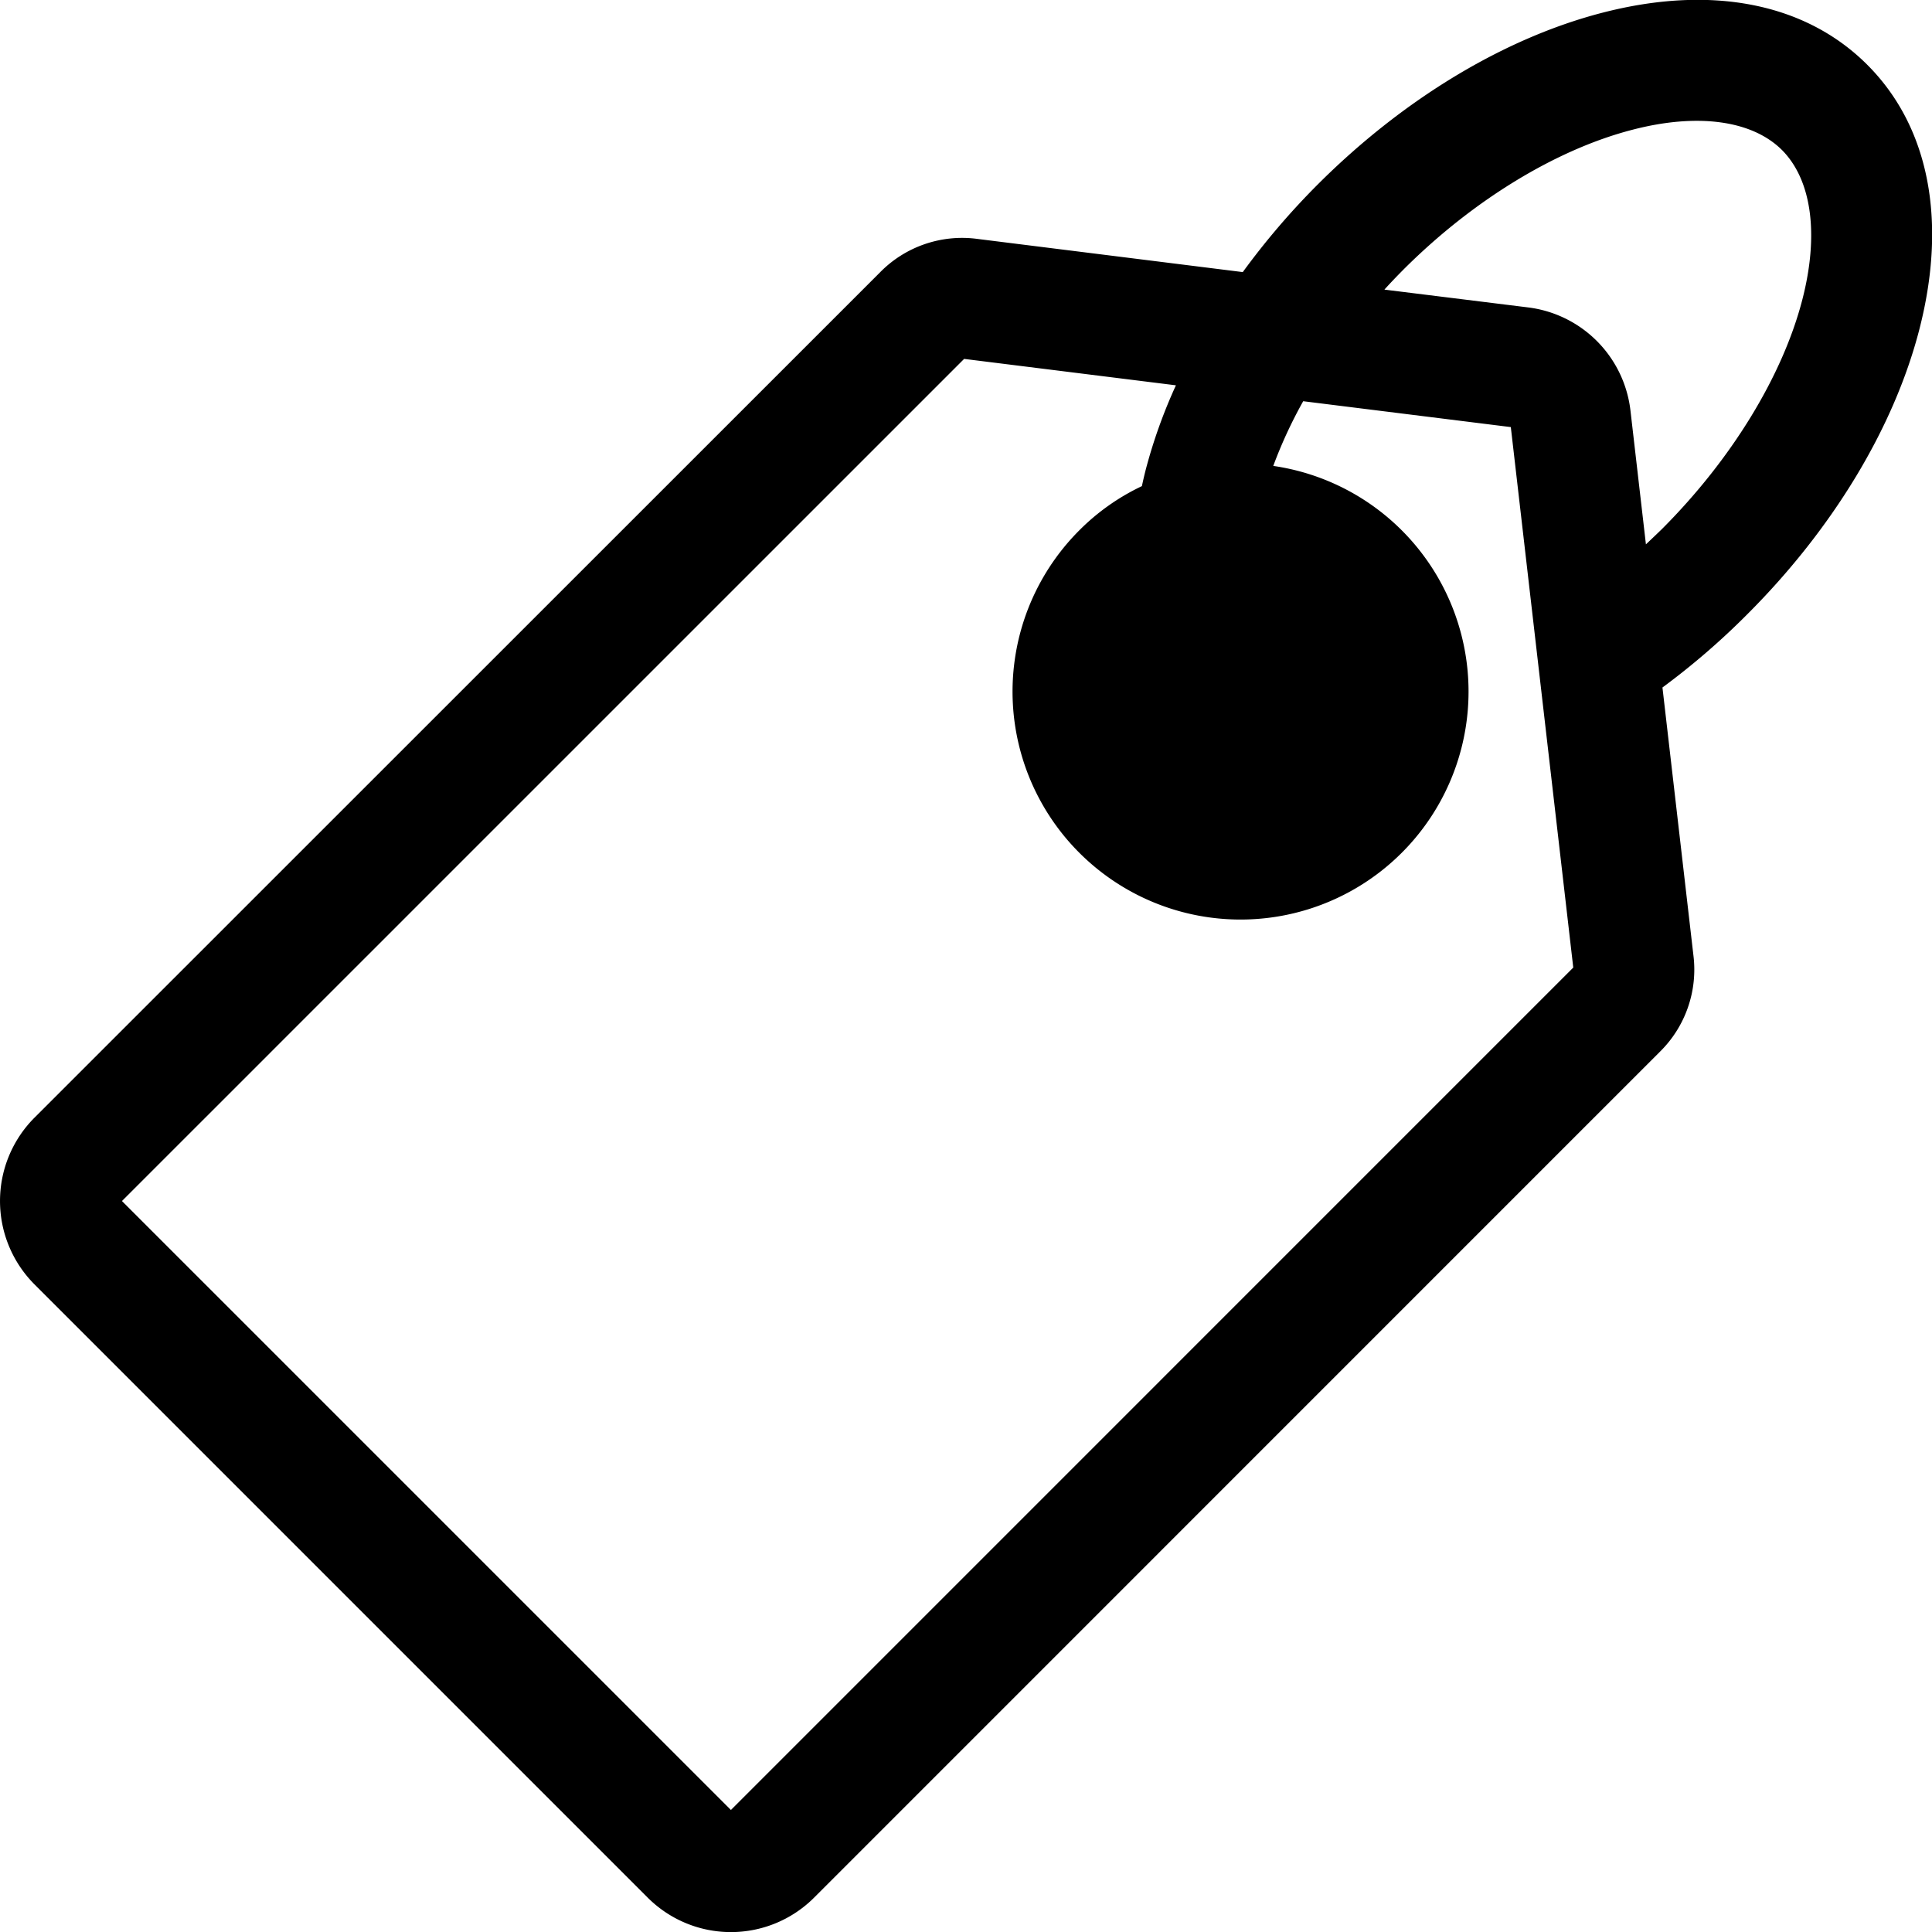
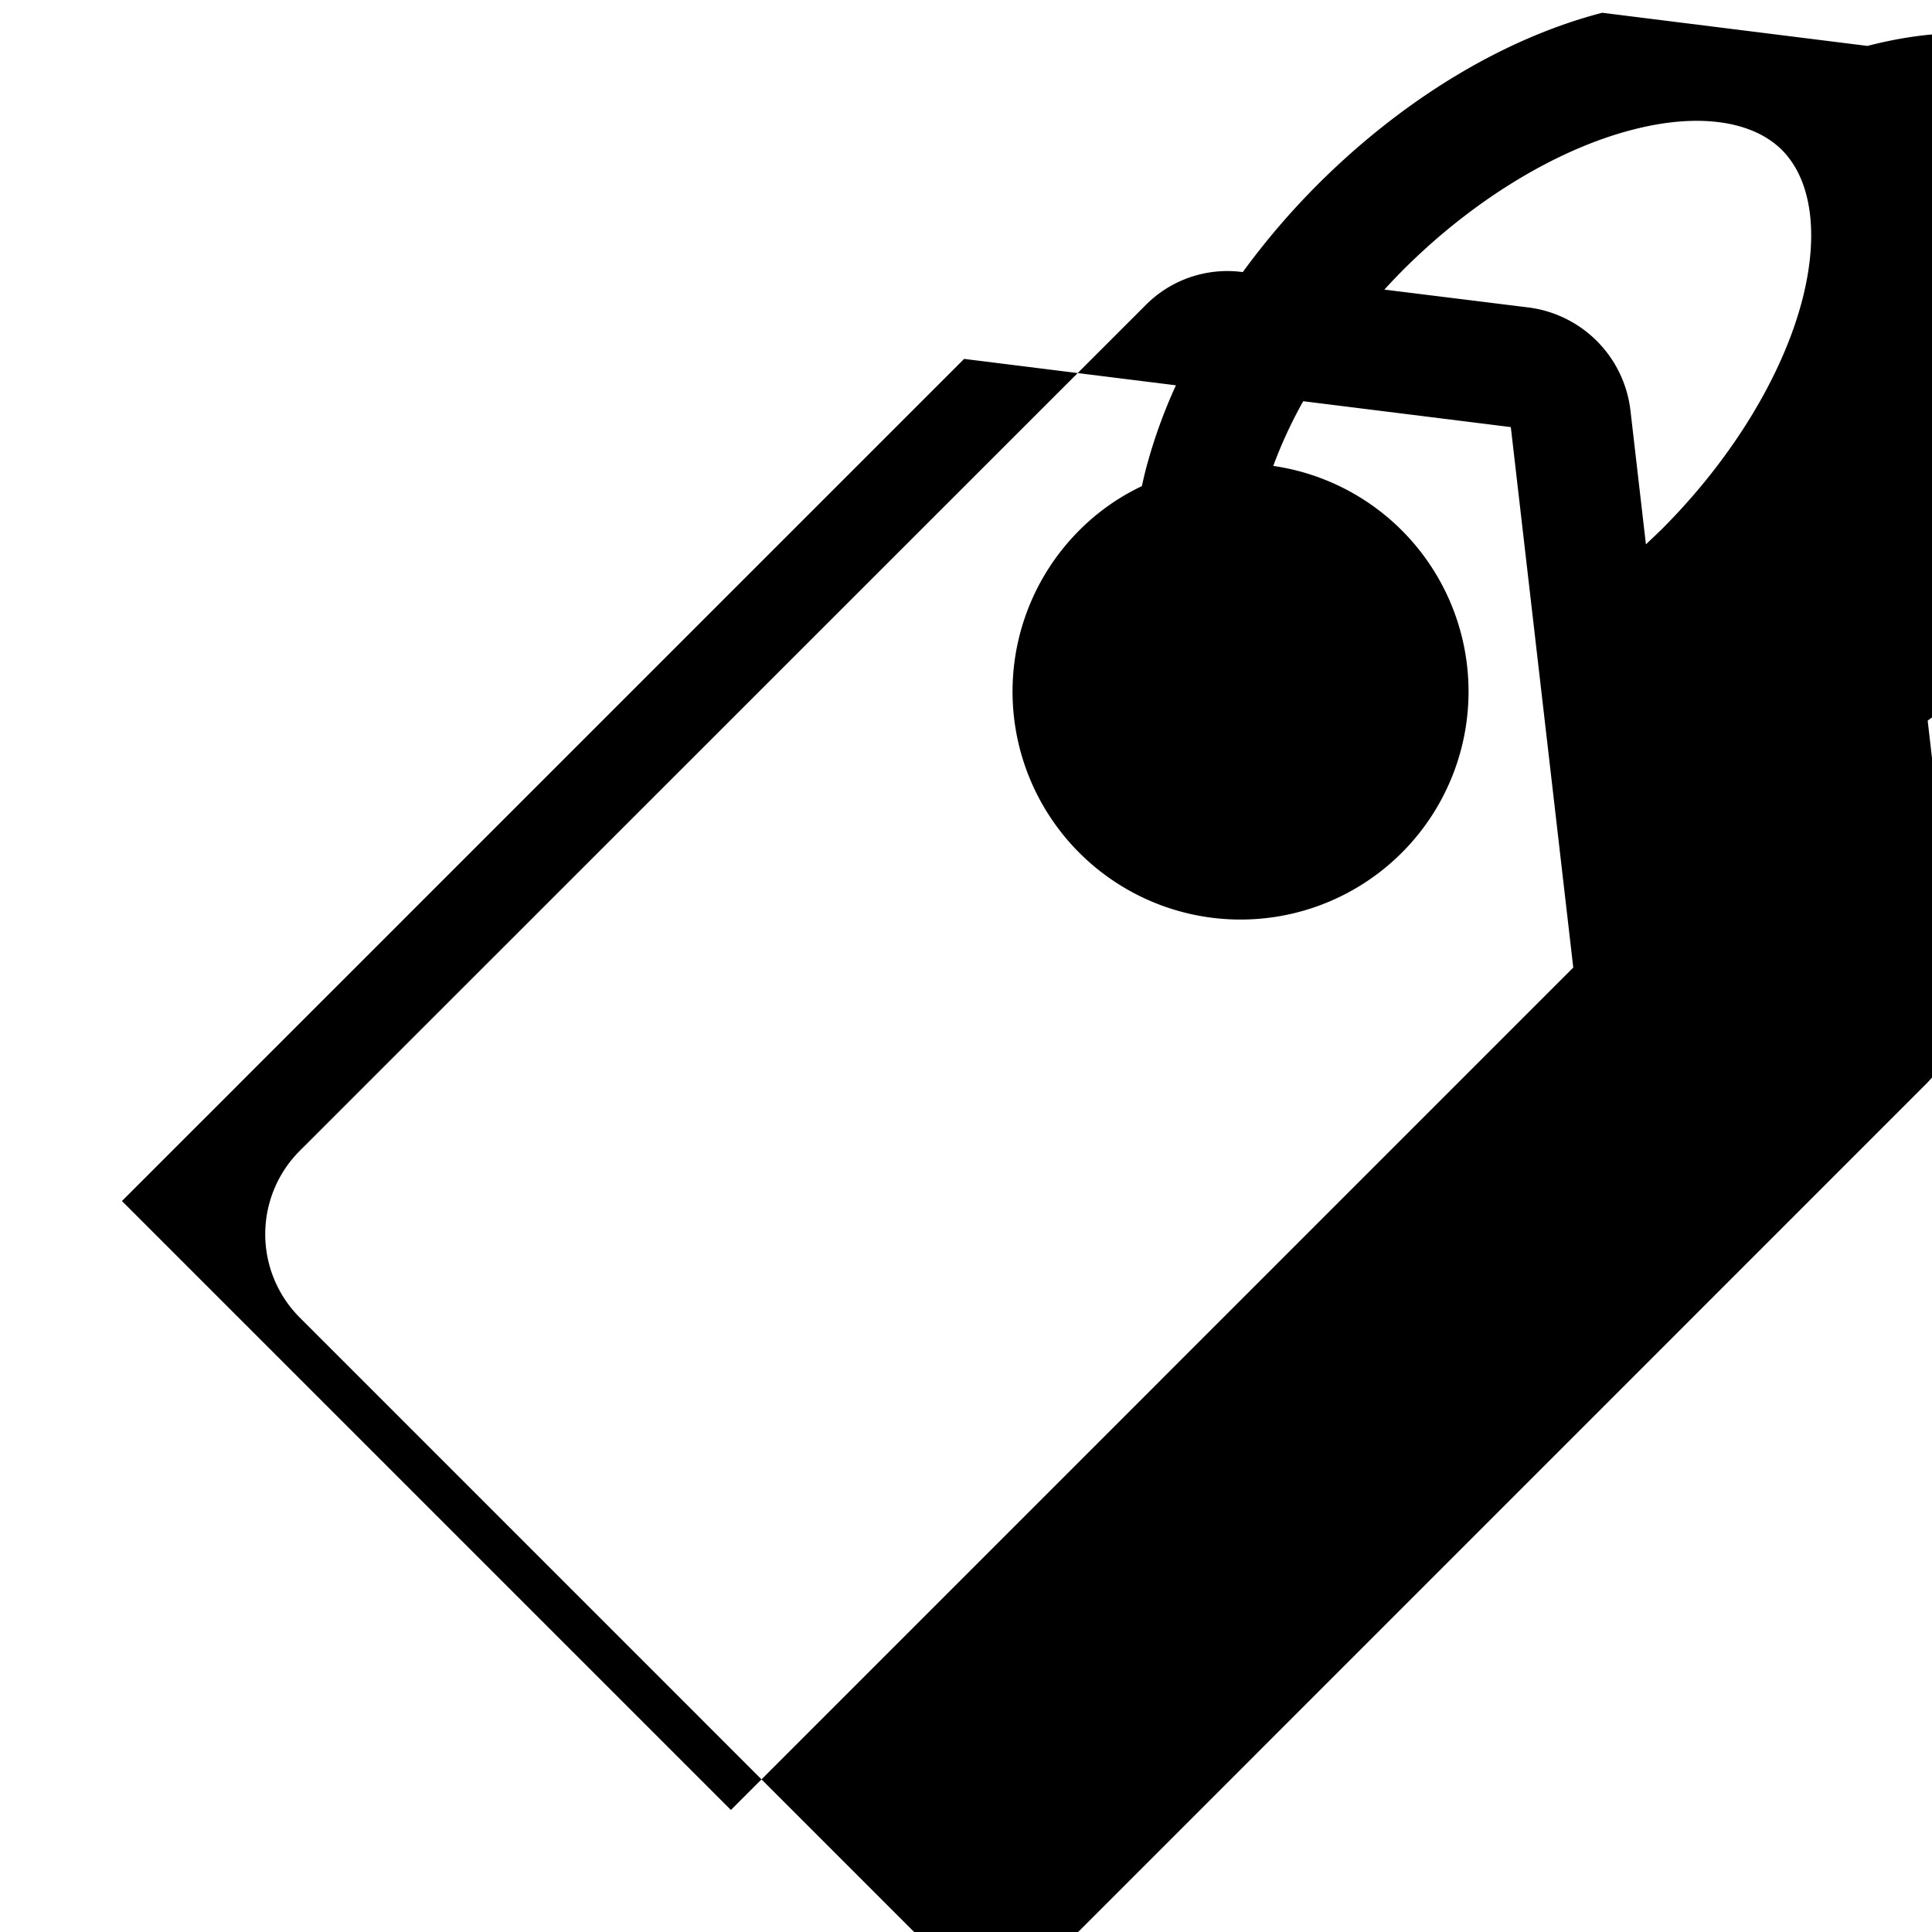
<svg xmlns="http://www.w3.org/2000/svg" id="Layer_1" height="512" viewBox="0 0 512 512" width="512" data-name="Layer 1">
-   <path d="m477.64 79.394c-5.221 20.217-18.778 42.363-37.192 60.793q-2.1 2.037-4.262 4.072l-4.086-35.359a31.16 31.16 0 0 0 -27.135-27.432l-38.084-4.718c1.612-1.786 3.256-3.5 4.955-5.215 18.415-18.435 40.564-31.935 60.779-37.148 17.273-4.5 31.712-2.5 39.614 5.358 7.9 7.93 9.874 22.36 5.411 39.649zm-283.94 400.268 223.232-223.244-16.551-143.234-55.019-6.858a121.146 121.146 0 0 0 -7.933 17.145 60.423 60.423 0 1 1 -51.4 17.074 58.9 58.9 0 0 1 16.584-11.716c.321-1.5.667-3 1.055-4.5a137.8 137.8 0 0 1 7.964-22.217l-56.129-7-223.183 223.171zm230.911-476.279c-25.96 6.716-52.738 22.86-75.4 45.506a197.76 197.76 0 0 0 -19.863 23.218l-70.289-8.787a30.471 30.471 0 0 0 -25.914 8.93l-224.02 223.959a31.271 31.271 0 0 0 0 44.149l162.514 162.522a31.181 31.181 0 0 0 44.119 0l224.079-224.1a30.556 30.556 0 0 0 8.93-25.646l-8.2-70.939a194.838 194.838 0 0 0 22.508-19.431c22.662-22.646 38.839-49.435 45.545-75.367 7.479-28.933 2.59-53.865-13.766-70.224s-41.299-21.291-70.243-13.79z" fill-rule="evenodd" />
+   <path d="m477.64 79.394c-5.221 20.217-18.778 42.363-37.192 60.793q-2.1 2.037-4.262 4.072l-4.086-35.359a31.16 31.16 0 0 0 -27.135-27.432l-38.084-4.718c1.612-1.786 3.256-3.5 4.955-5.215 18.415-18.435 40.564-31.935 60.779-37.148 17.273-4.5 31.712-2.5 39.614 5.358 7.9 7.93 9.874 22.36 5.411 39.649zm-283.94 400.268 223.232-223.244-16.551-143.234-55.019-6.858a121.146 121.146 0 0 0 -7.933 17.145 60.423 60.423 0 1 1 -51.4 17.074 58.9 58.9 0 0 1 16.584-11.716c.321-1.5.667-3 1.055-4.5a137.8 137.8 0 0 1 7.964-22.217l-56.129-7-223.183 223.171zm230.911-476.279c-25.96 6.716-52.738 22.86-75.4 45.506a197.76 197.76 0 0 0 -19.863 23.218a30.471 30.471 0 0 0 -25.914 8.93l-224.02 223.959a31.271 31.271 0 0 0 0 44.149l162.514 162.522a31.181 31.181 0 0 0 44.119 0l224.079-224.1a30.556 30.556 0 0 0 8.93-25.646l-8.2-70.939a194.838 194.838 0 0 0 22.508-19.431c22.662-22.646 38.839-49.435 45.545-75.367 7.479-28.933 2.59-53.865-13.766-70.224s-41.299-21.291-70.243-13.79z" fill-rule="evenodd" />
</svg>